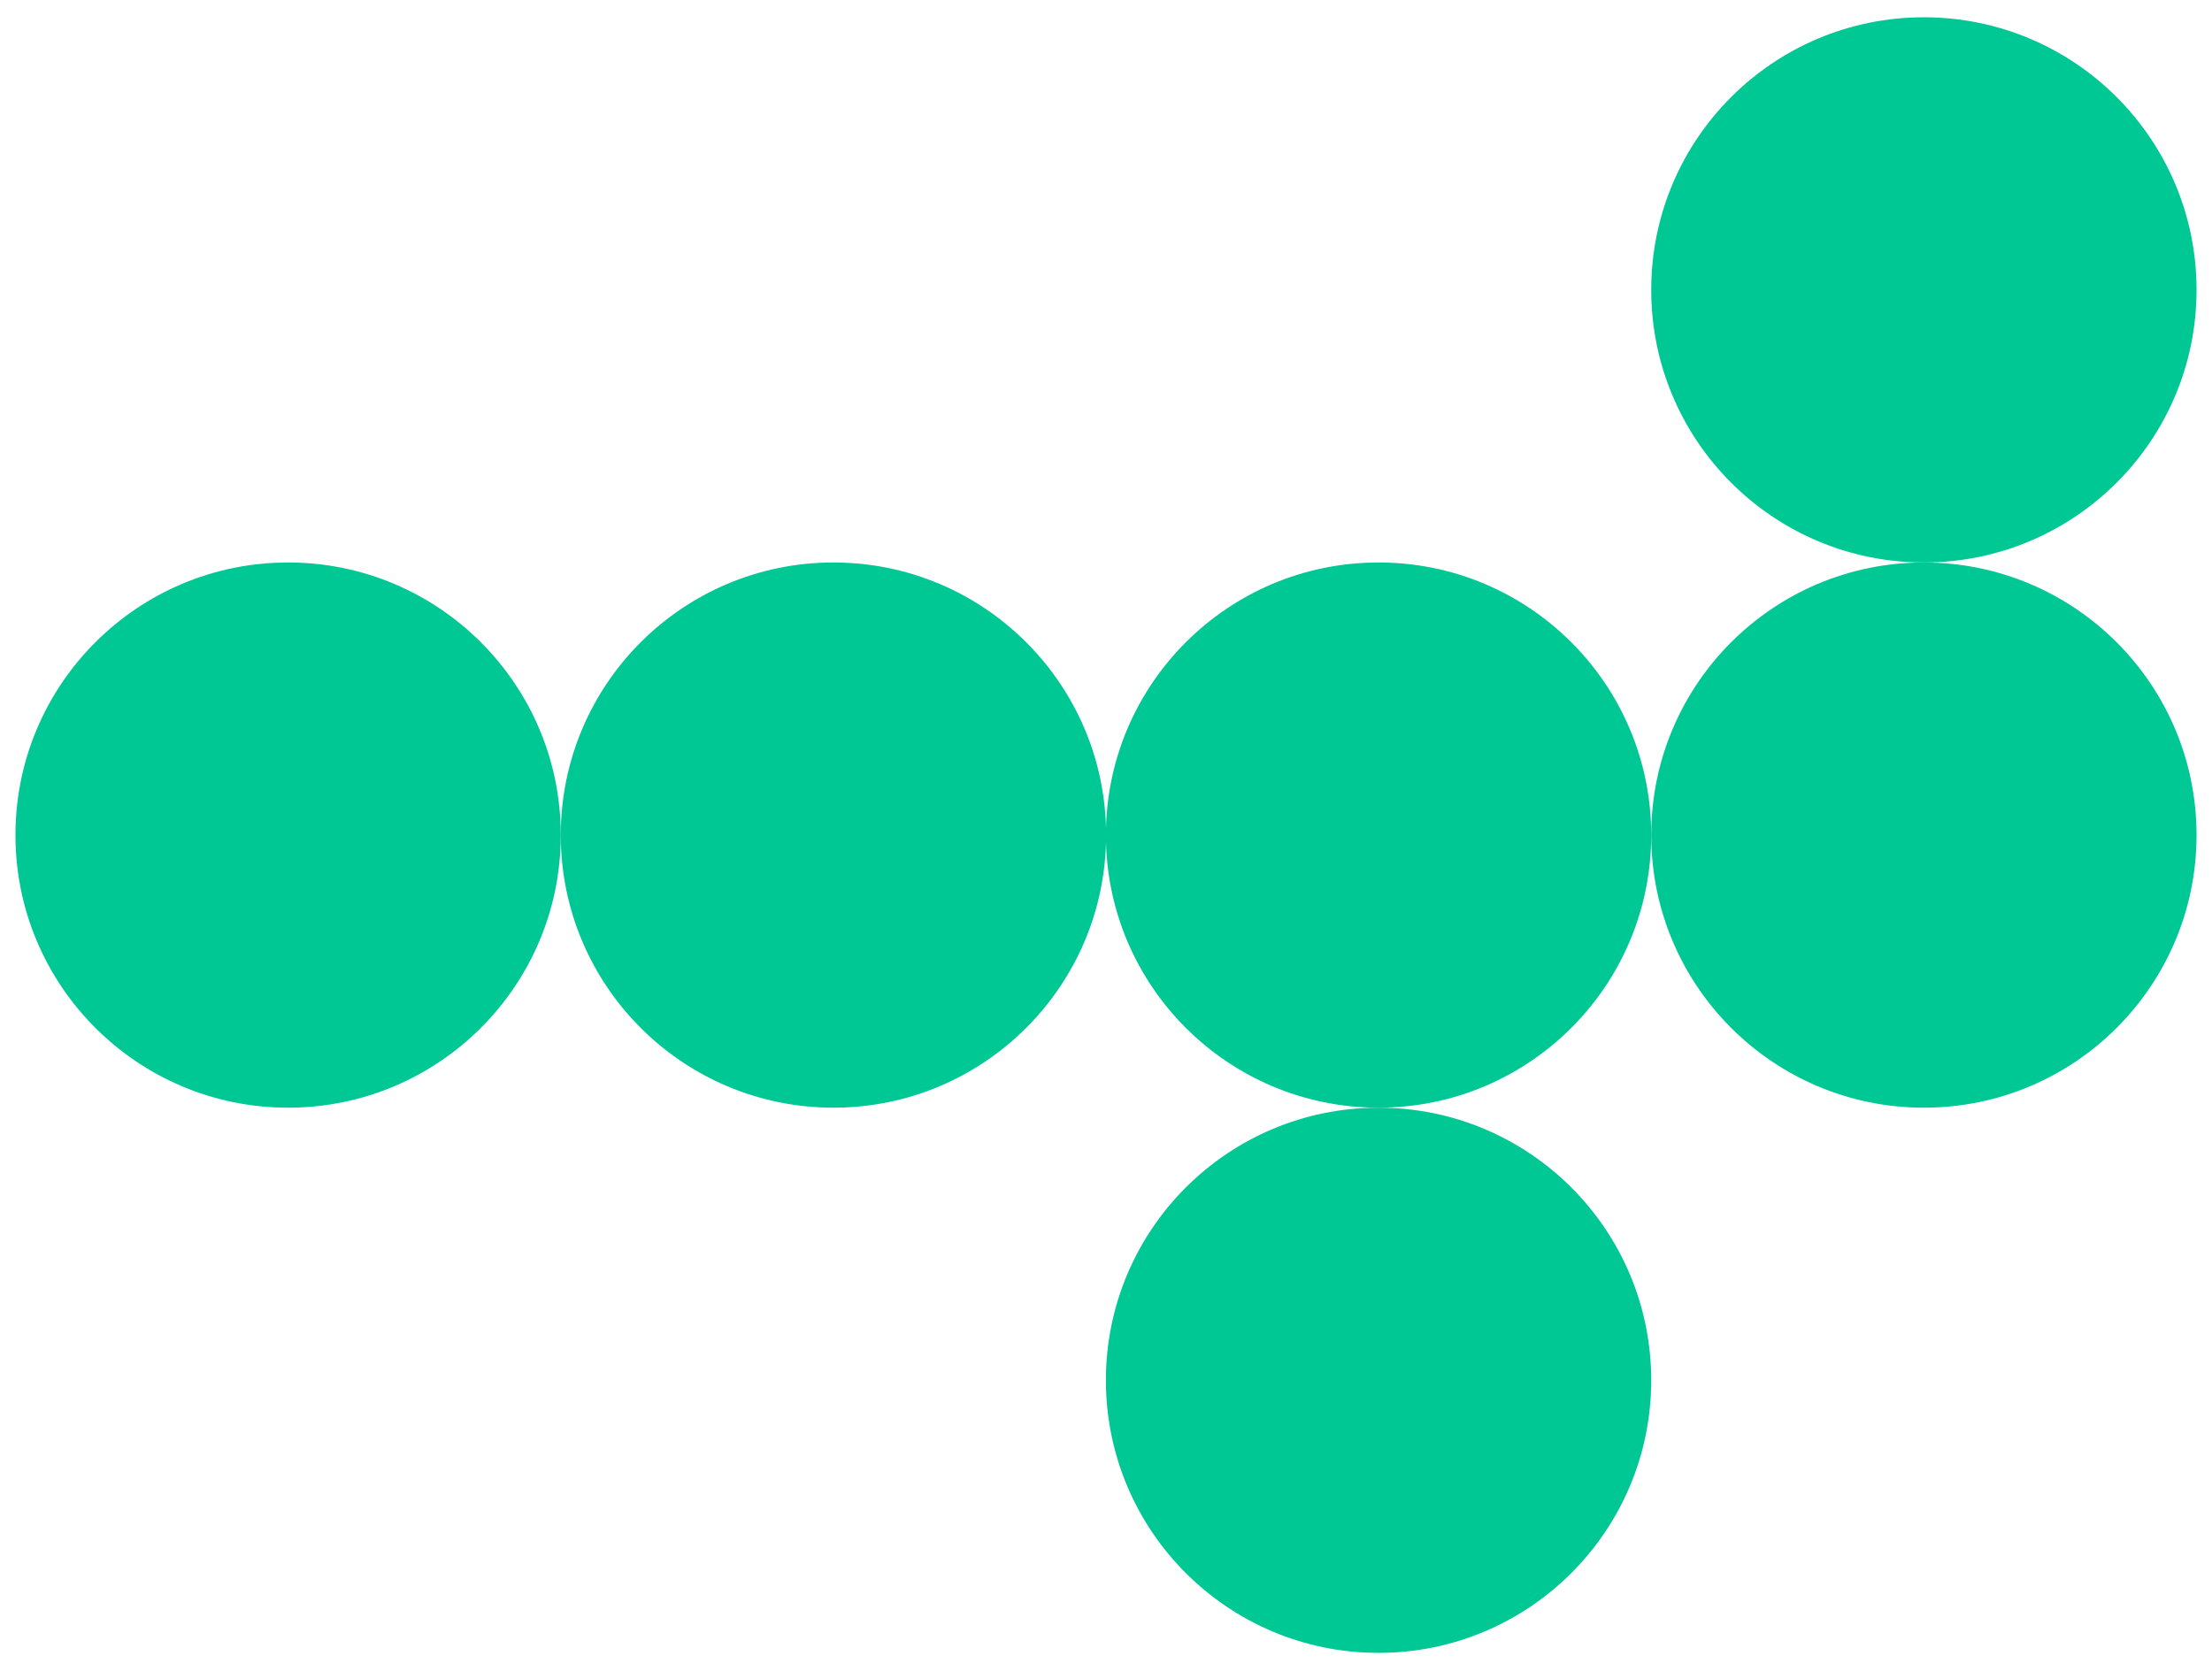
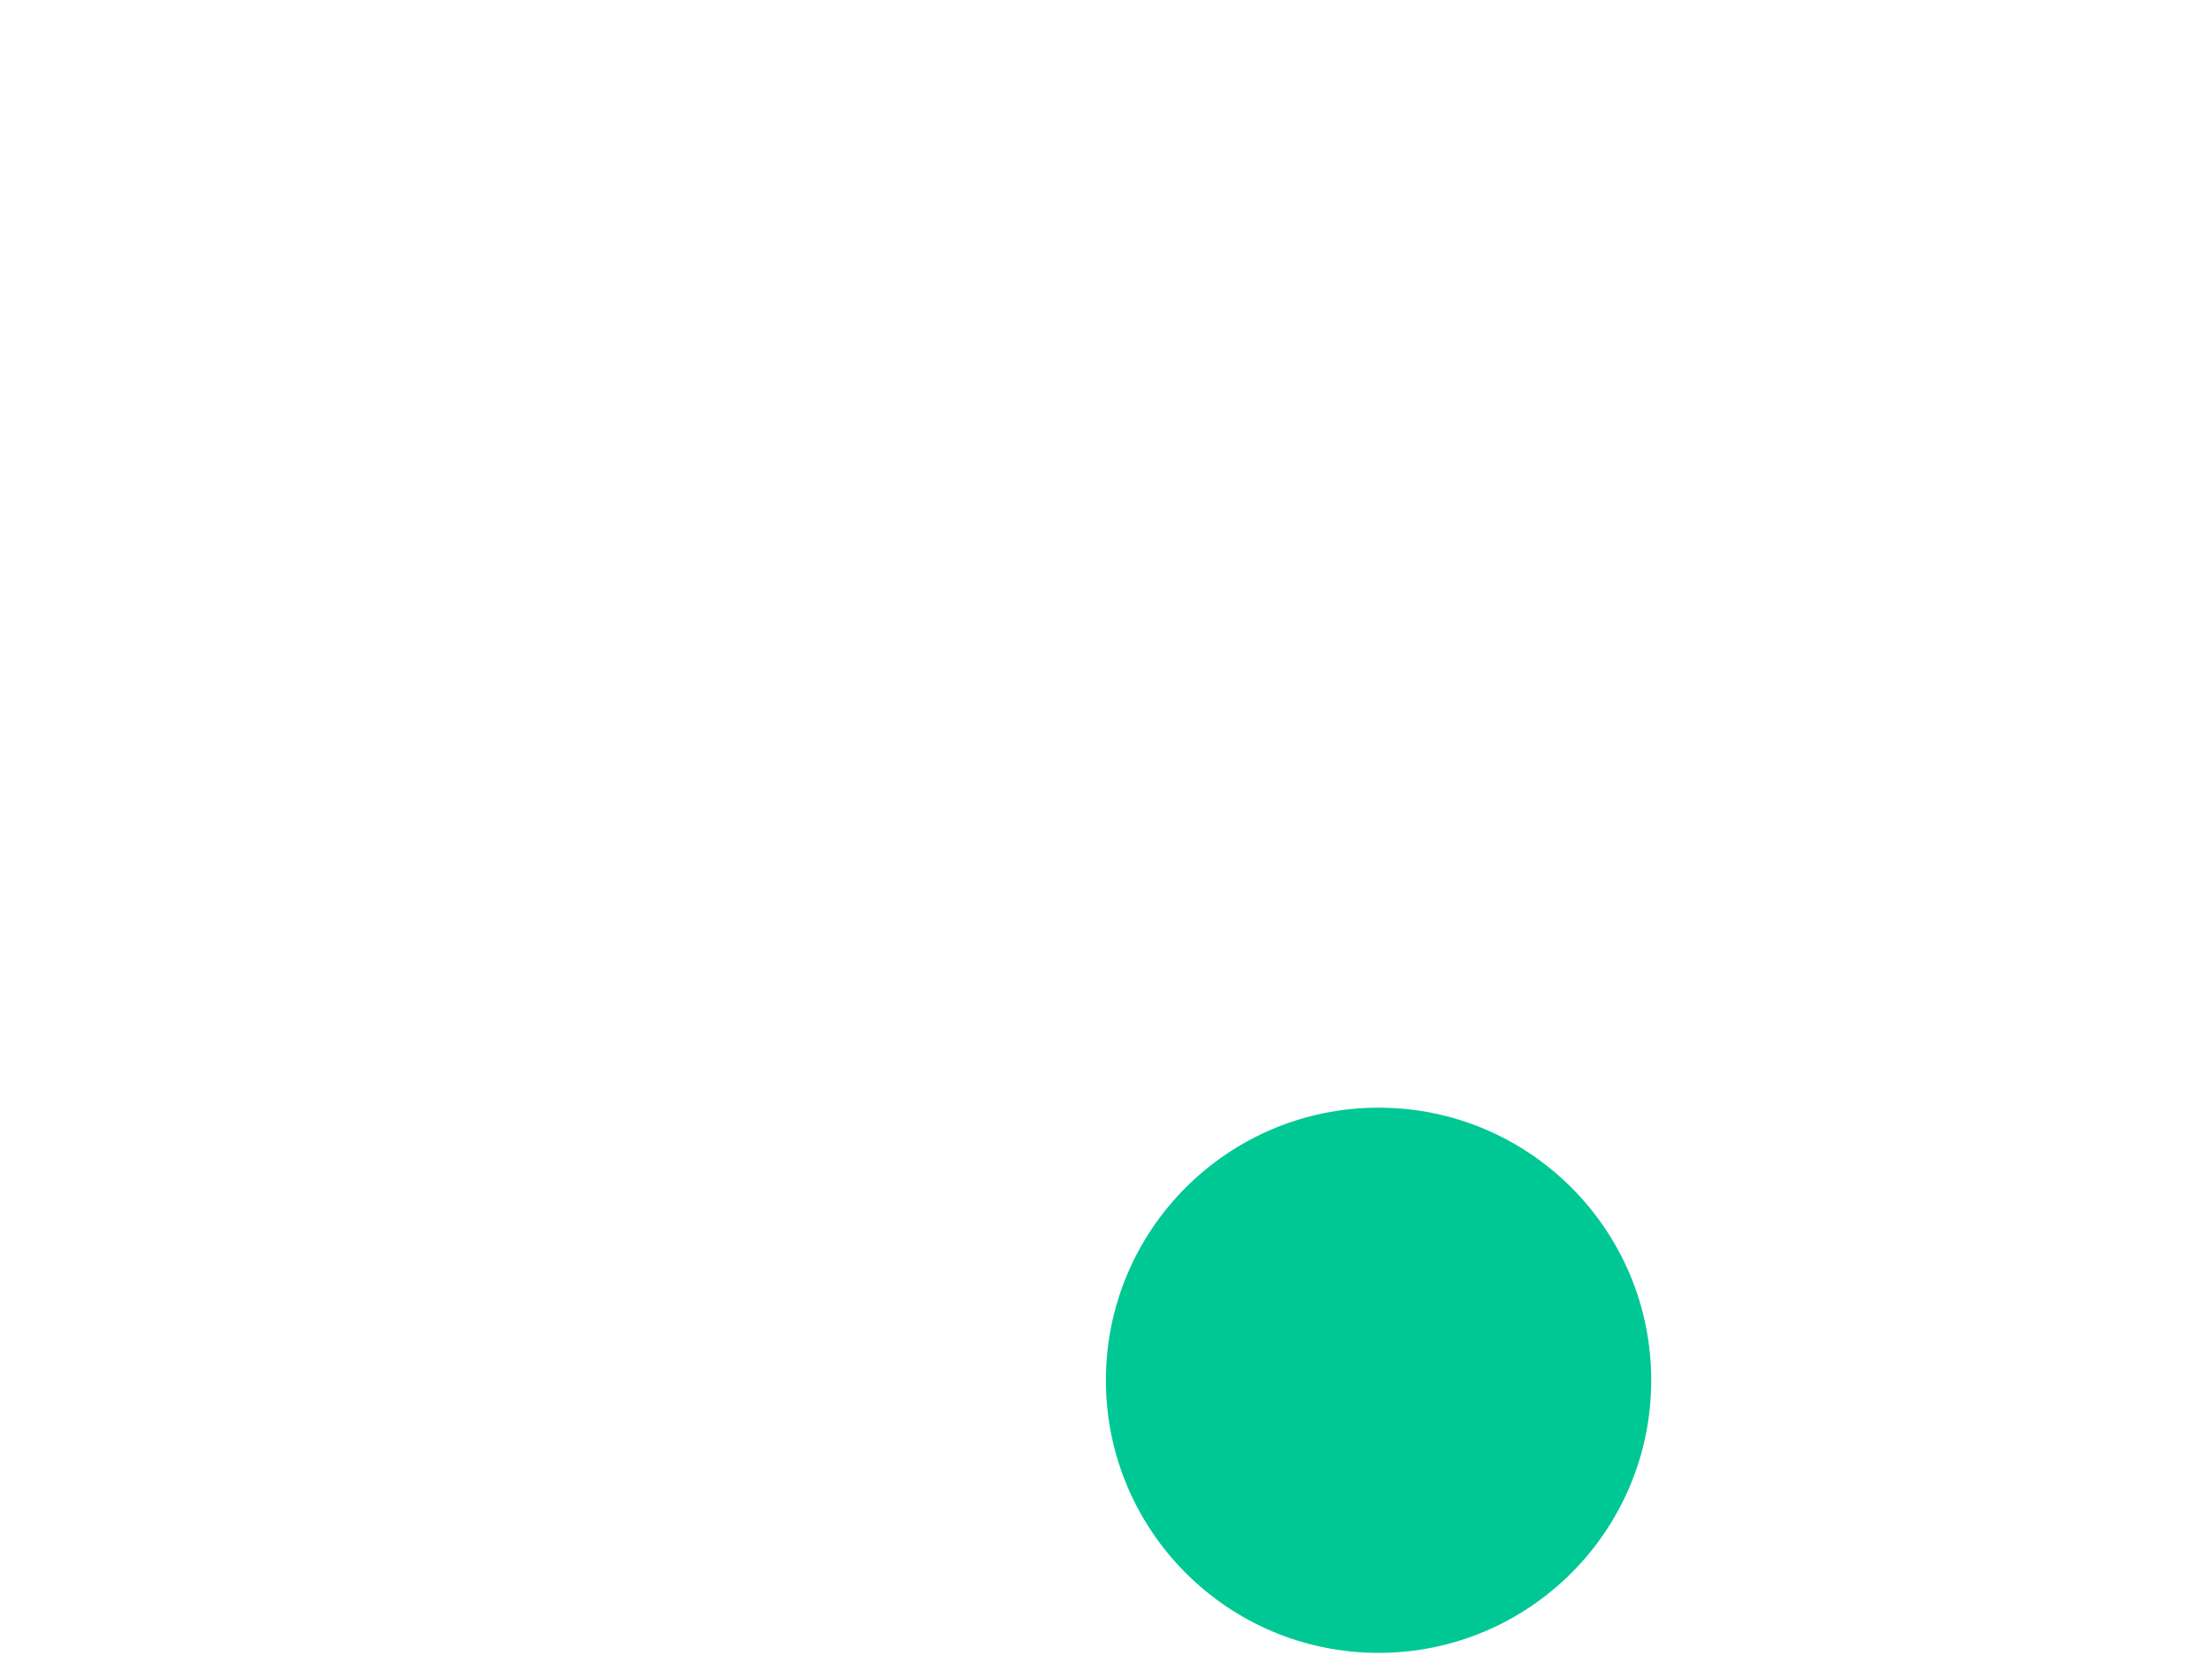
<svg xmlns="http://www.w3.org/2000/svg" id="Layer_1" data-name="Layer 1" viewBox="0 0 108.79 82.18">
  <defs>
    <style> .cls-1 { fill: #00c895; } </style>
  </defs>
-   <circle class="cls-1" cx="14.17" cy="41.08" r="13.41" />
-   <circle class="cls-1" cx="40.99" cy="41.08" r="13.41" />
-   <circle class="cls-1" cx="67.8" cy="41.08" r="13.41" />
  <circle class="cls-1" cx="67.8" cy="67.9" r="13.41" />
-   <circle class="cls-1" cx="94.62" cy="41.08" r="13.41" />
-   <circle class="cls-1" cx="94.62" cy="14.26" r="13.41" />
</svg>